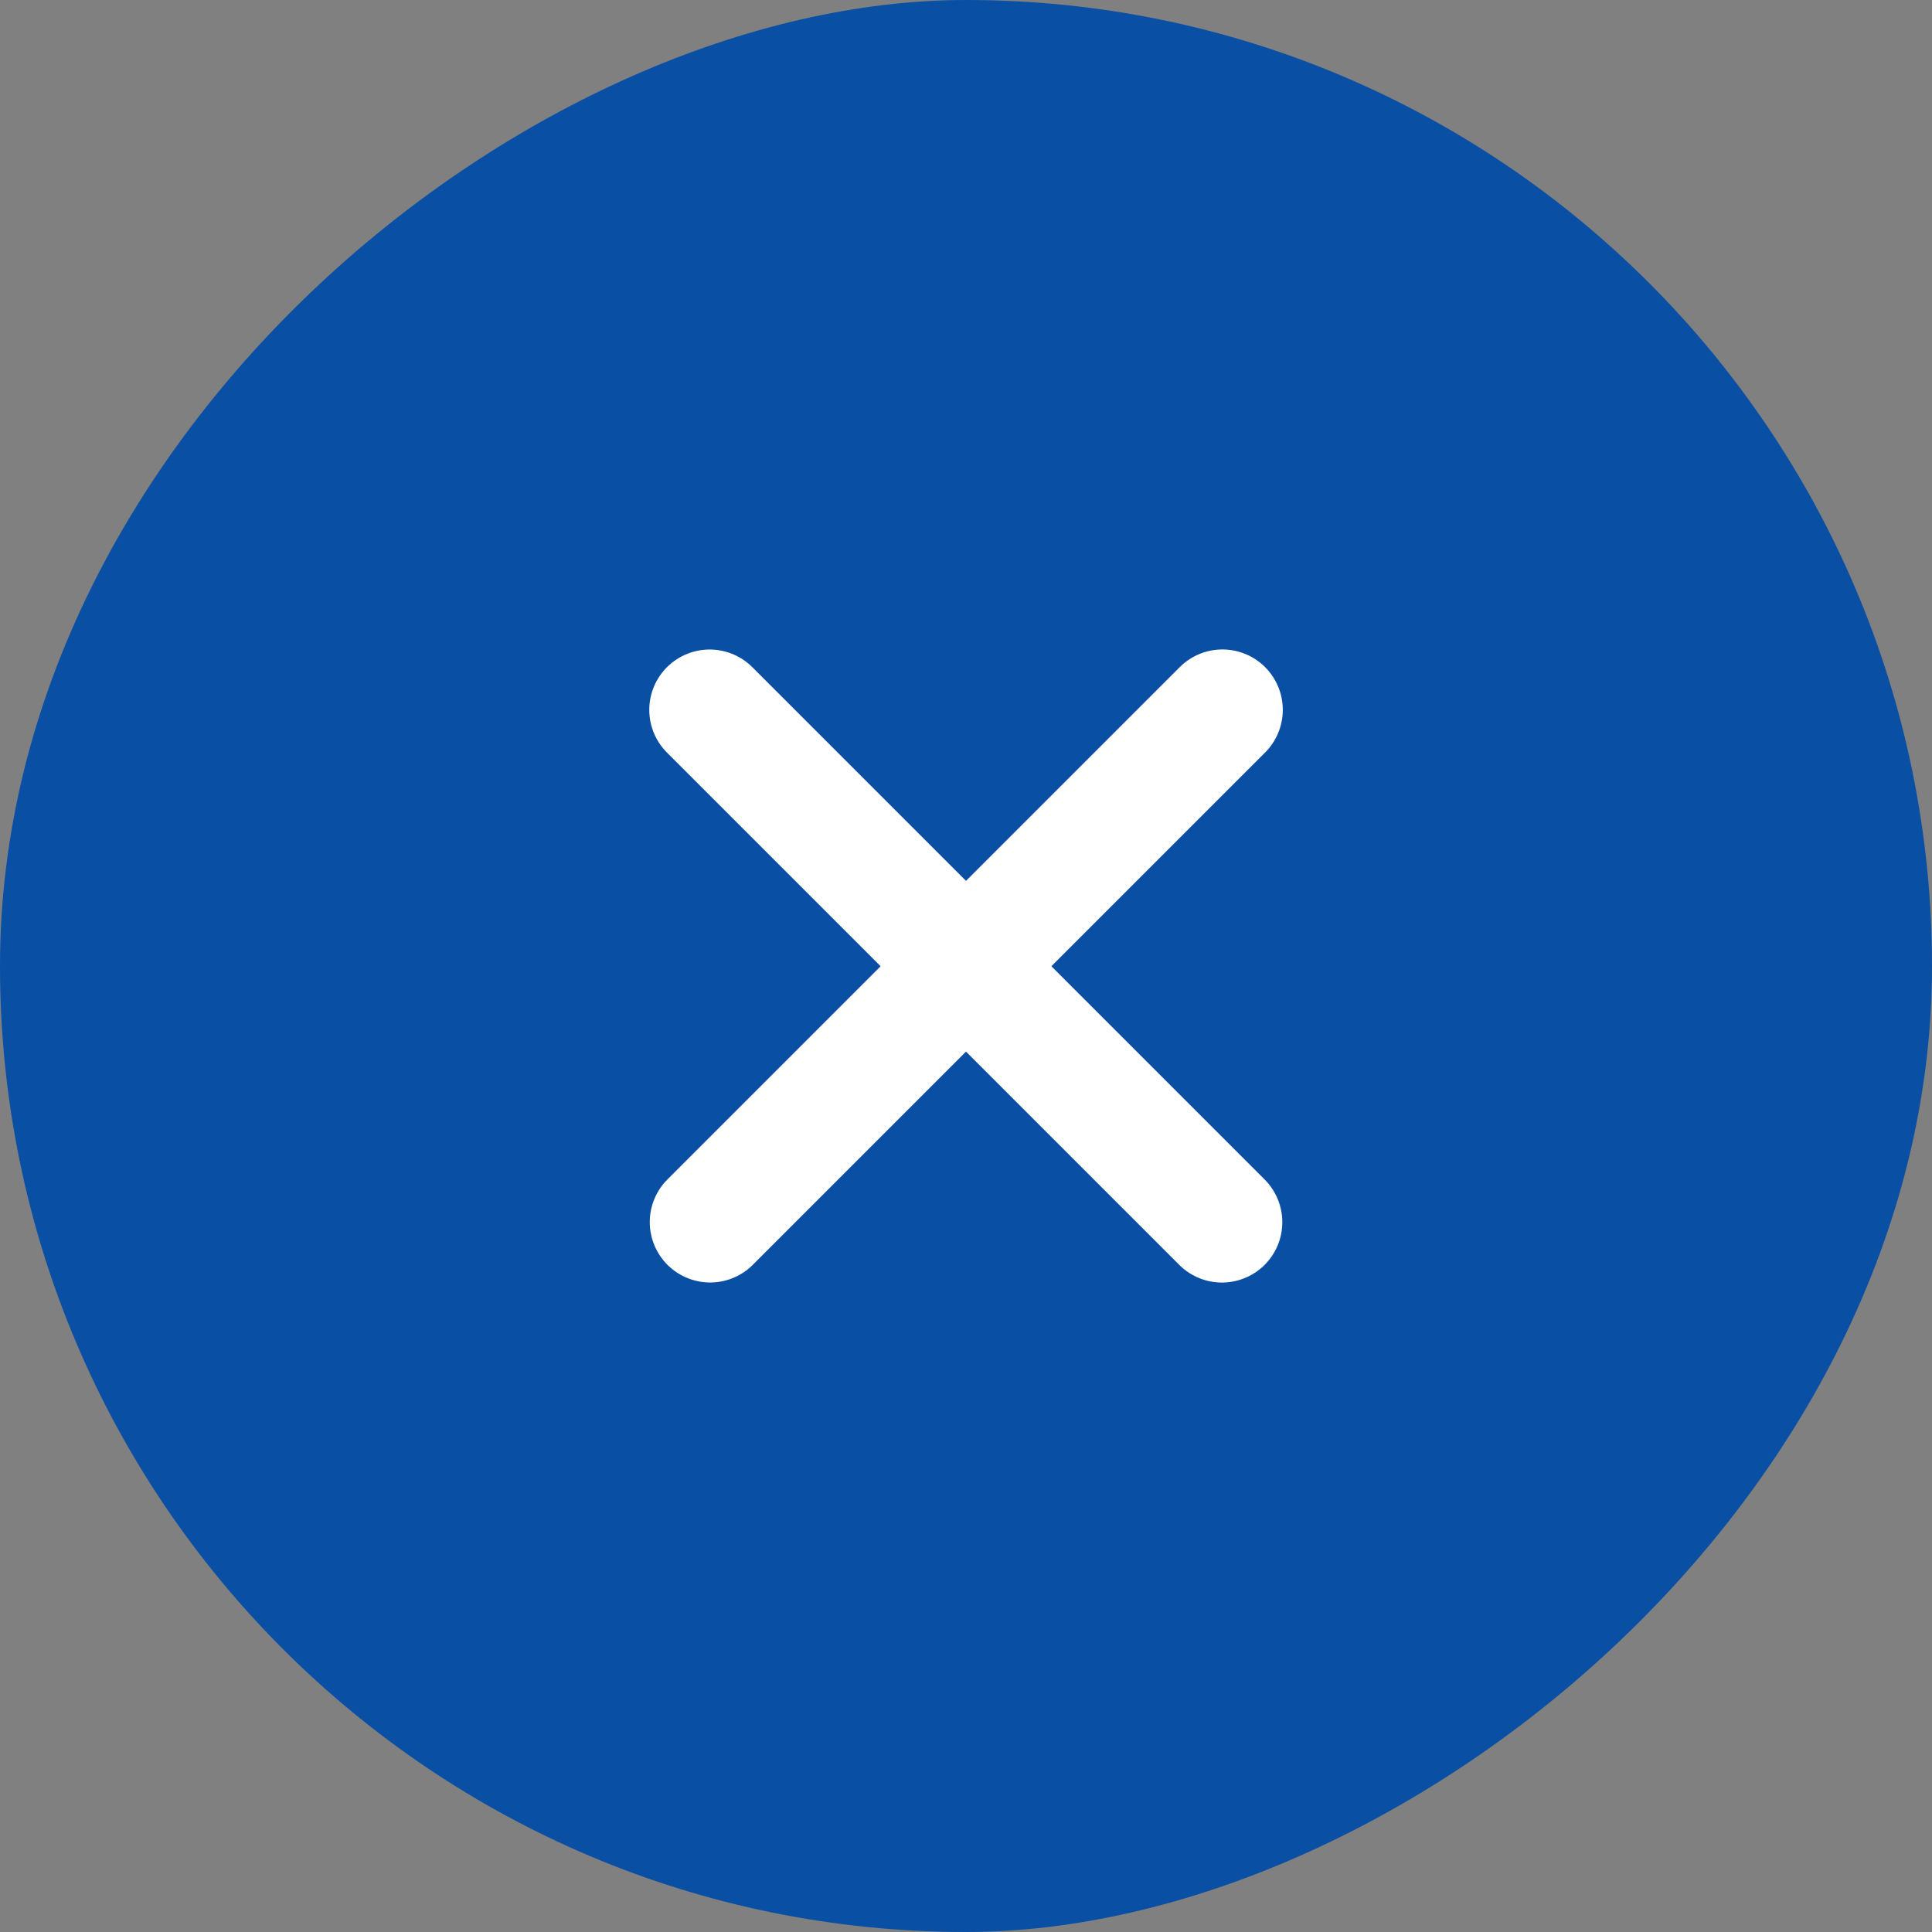
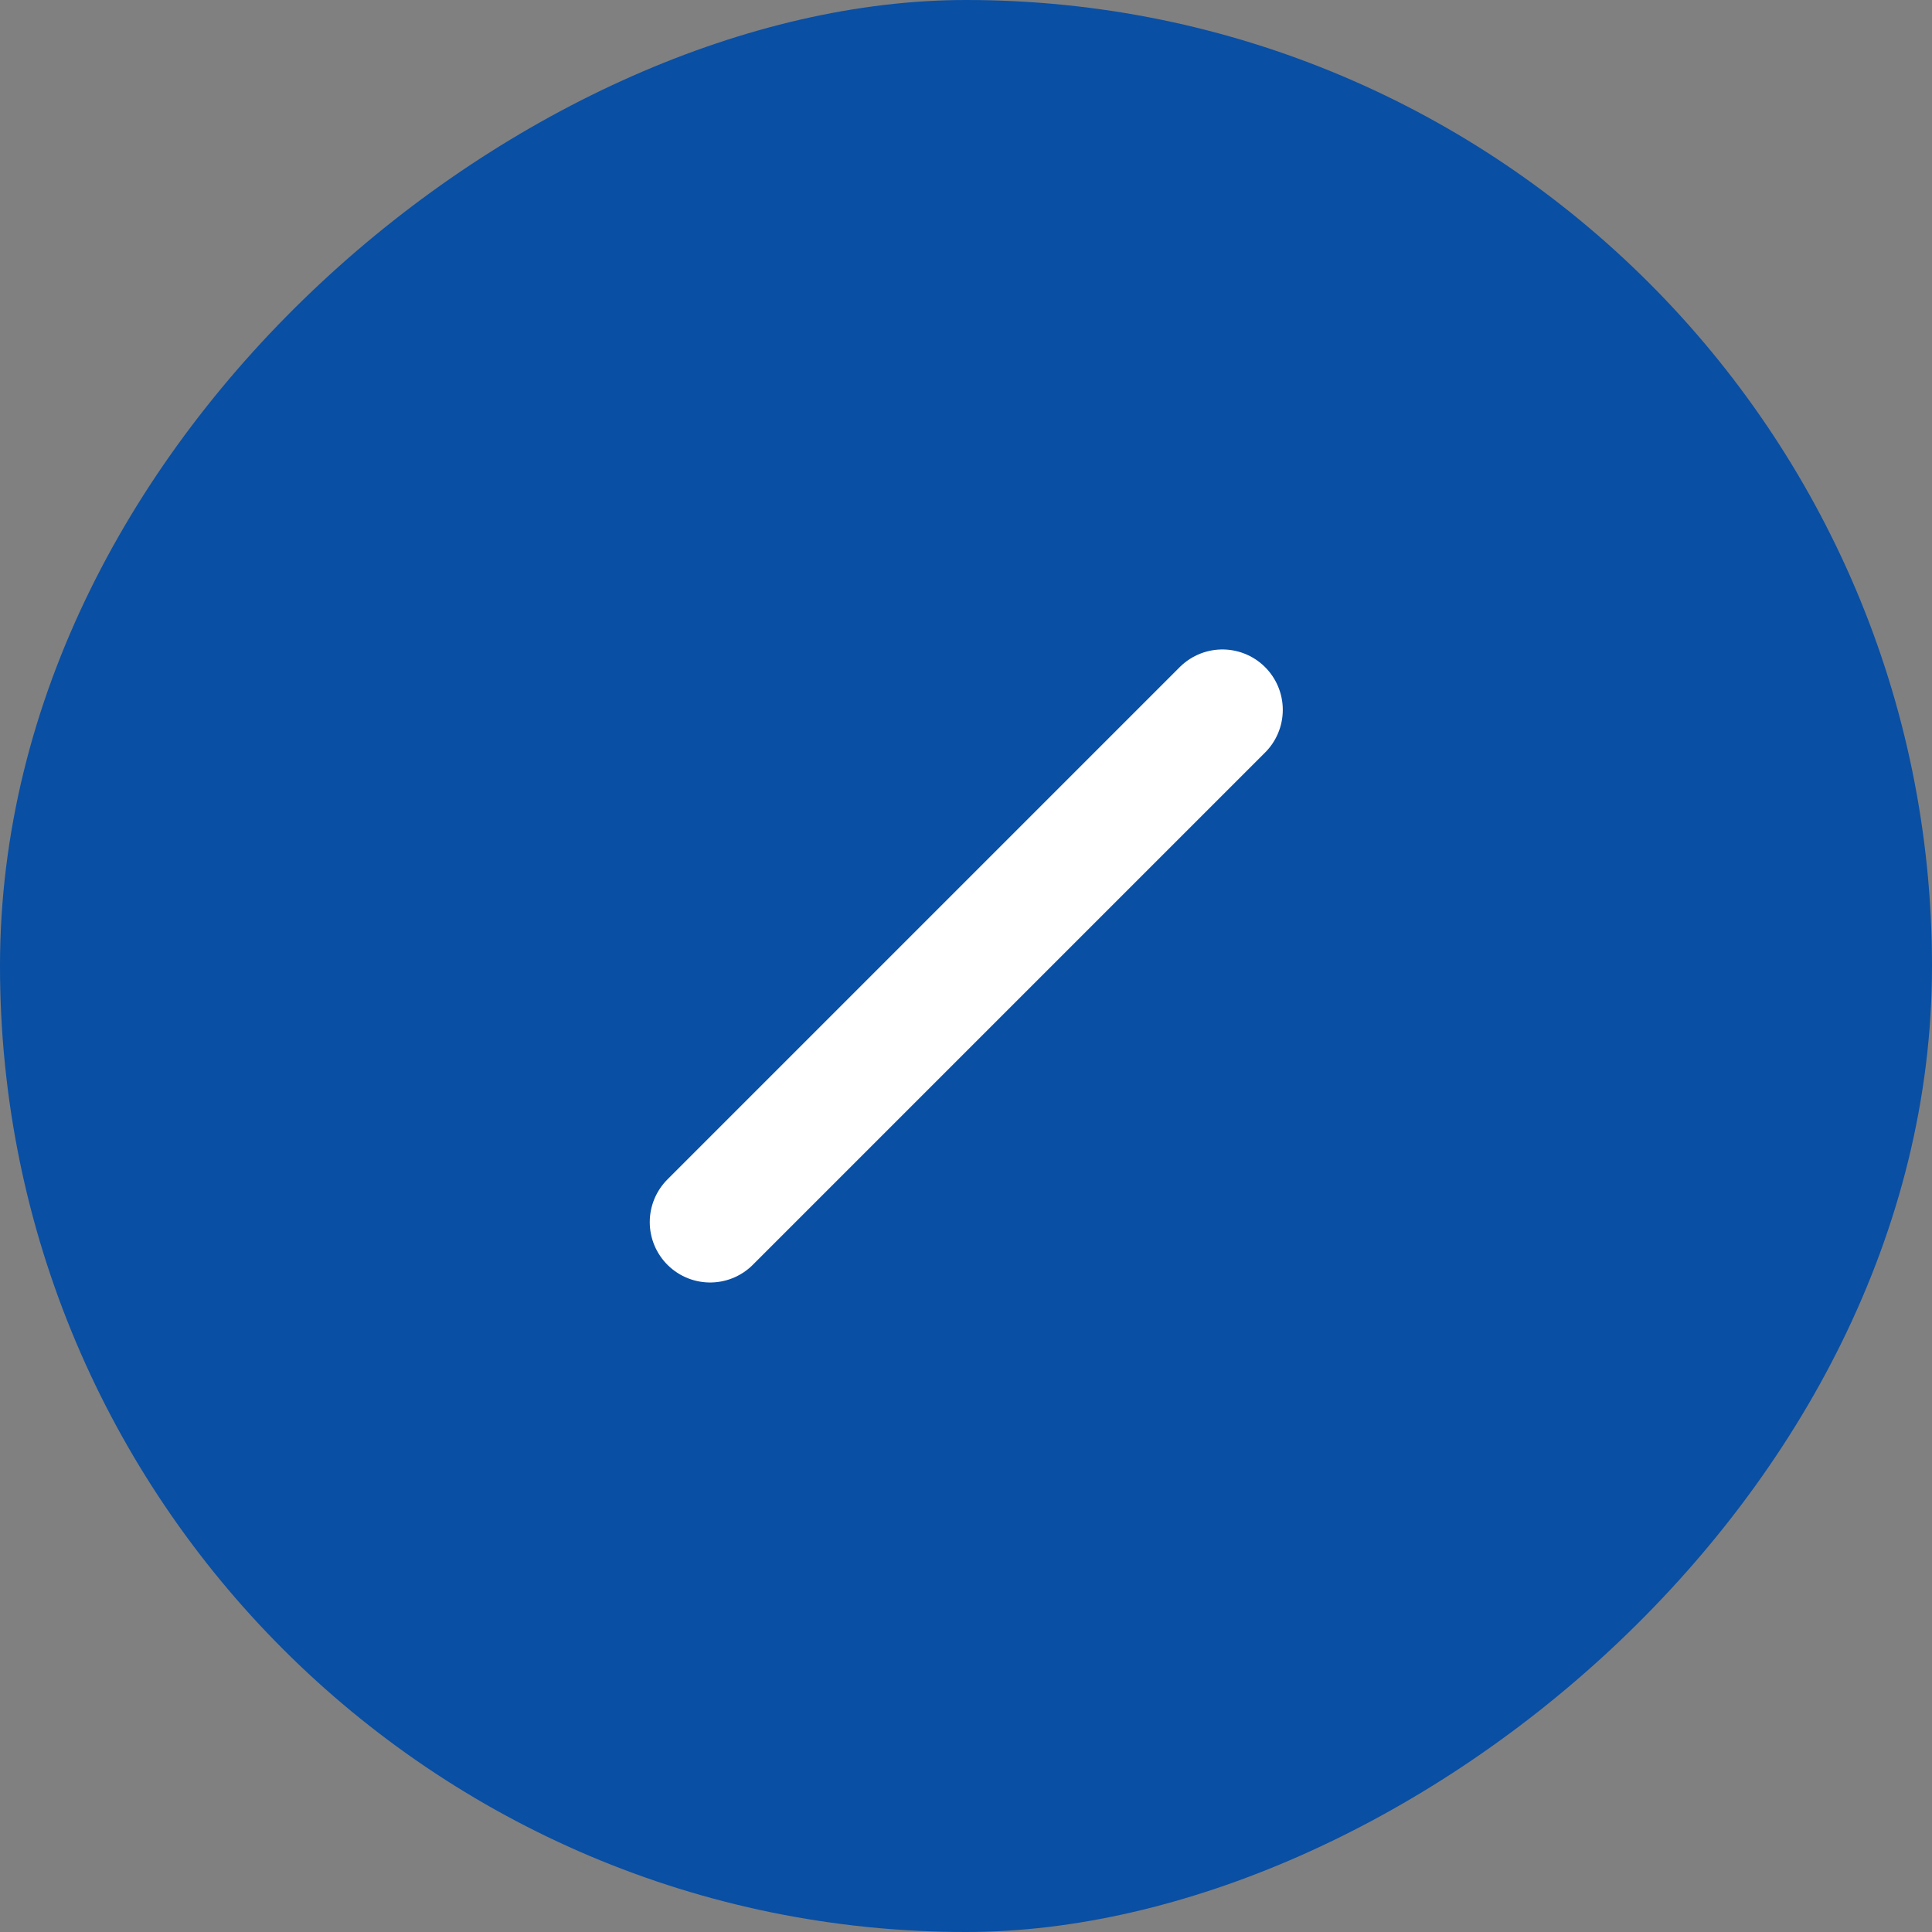
<svg xmlns="http://www.w3.org/2000/svg" width="32" height="32" viewBox="0 0 32 32" fill="none">
  <rect x="0" y="0" width="32" height="32" fill="#808080" stroke="none" />
  <rect y="32" width="32" height="32" rx="16" transform="rotate(-90 0 32)" fill="#094FA4" />
  <path d="M20.247 11.757L11.762 20.242" stroke="white" stroke-width="2" stroke-linecap="round" stroke-linejoin="round" />
-   <path d="M20.239 20.243L11.754 11.758" stroke="white" stroke-width="2" stroke-linecap="round" stroke-linejoin="round" />
</svg>